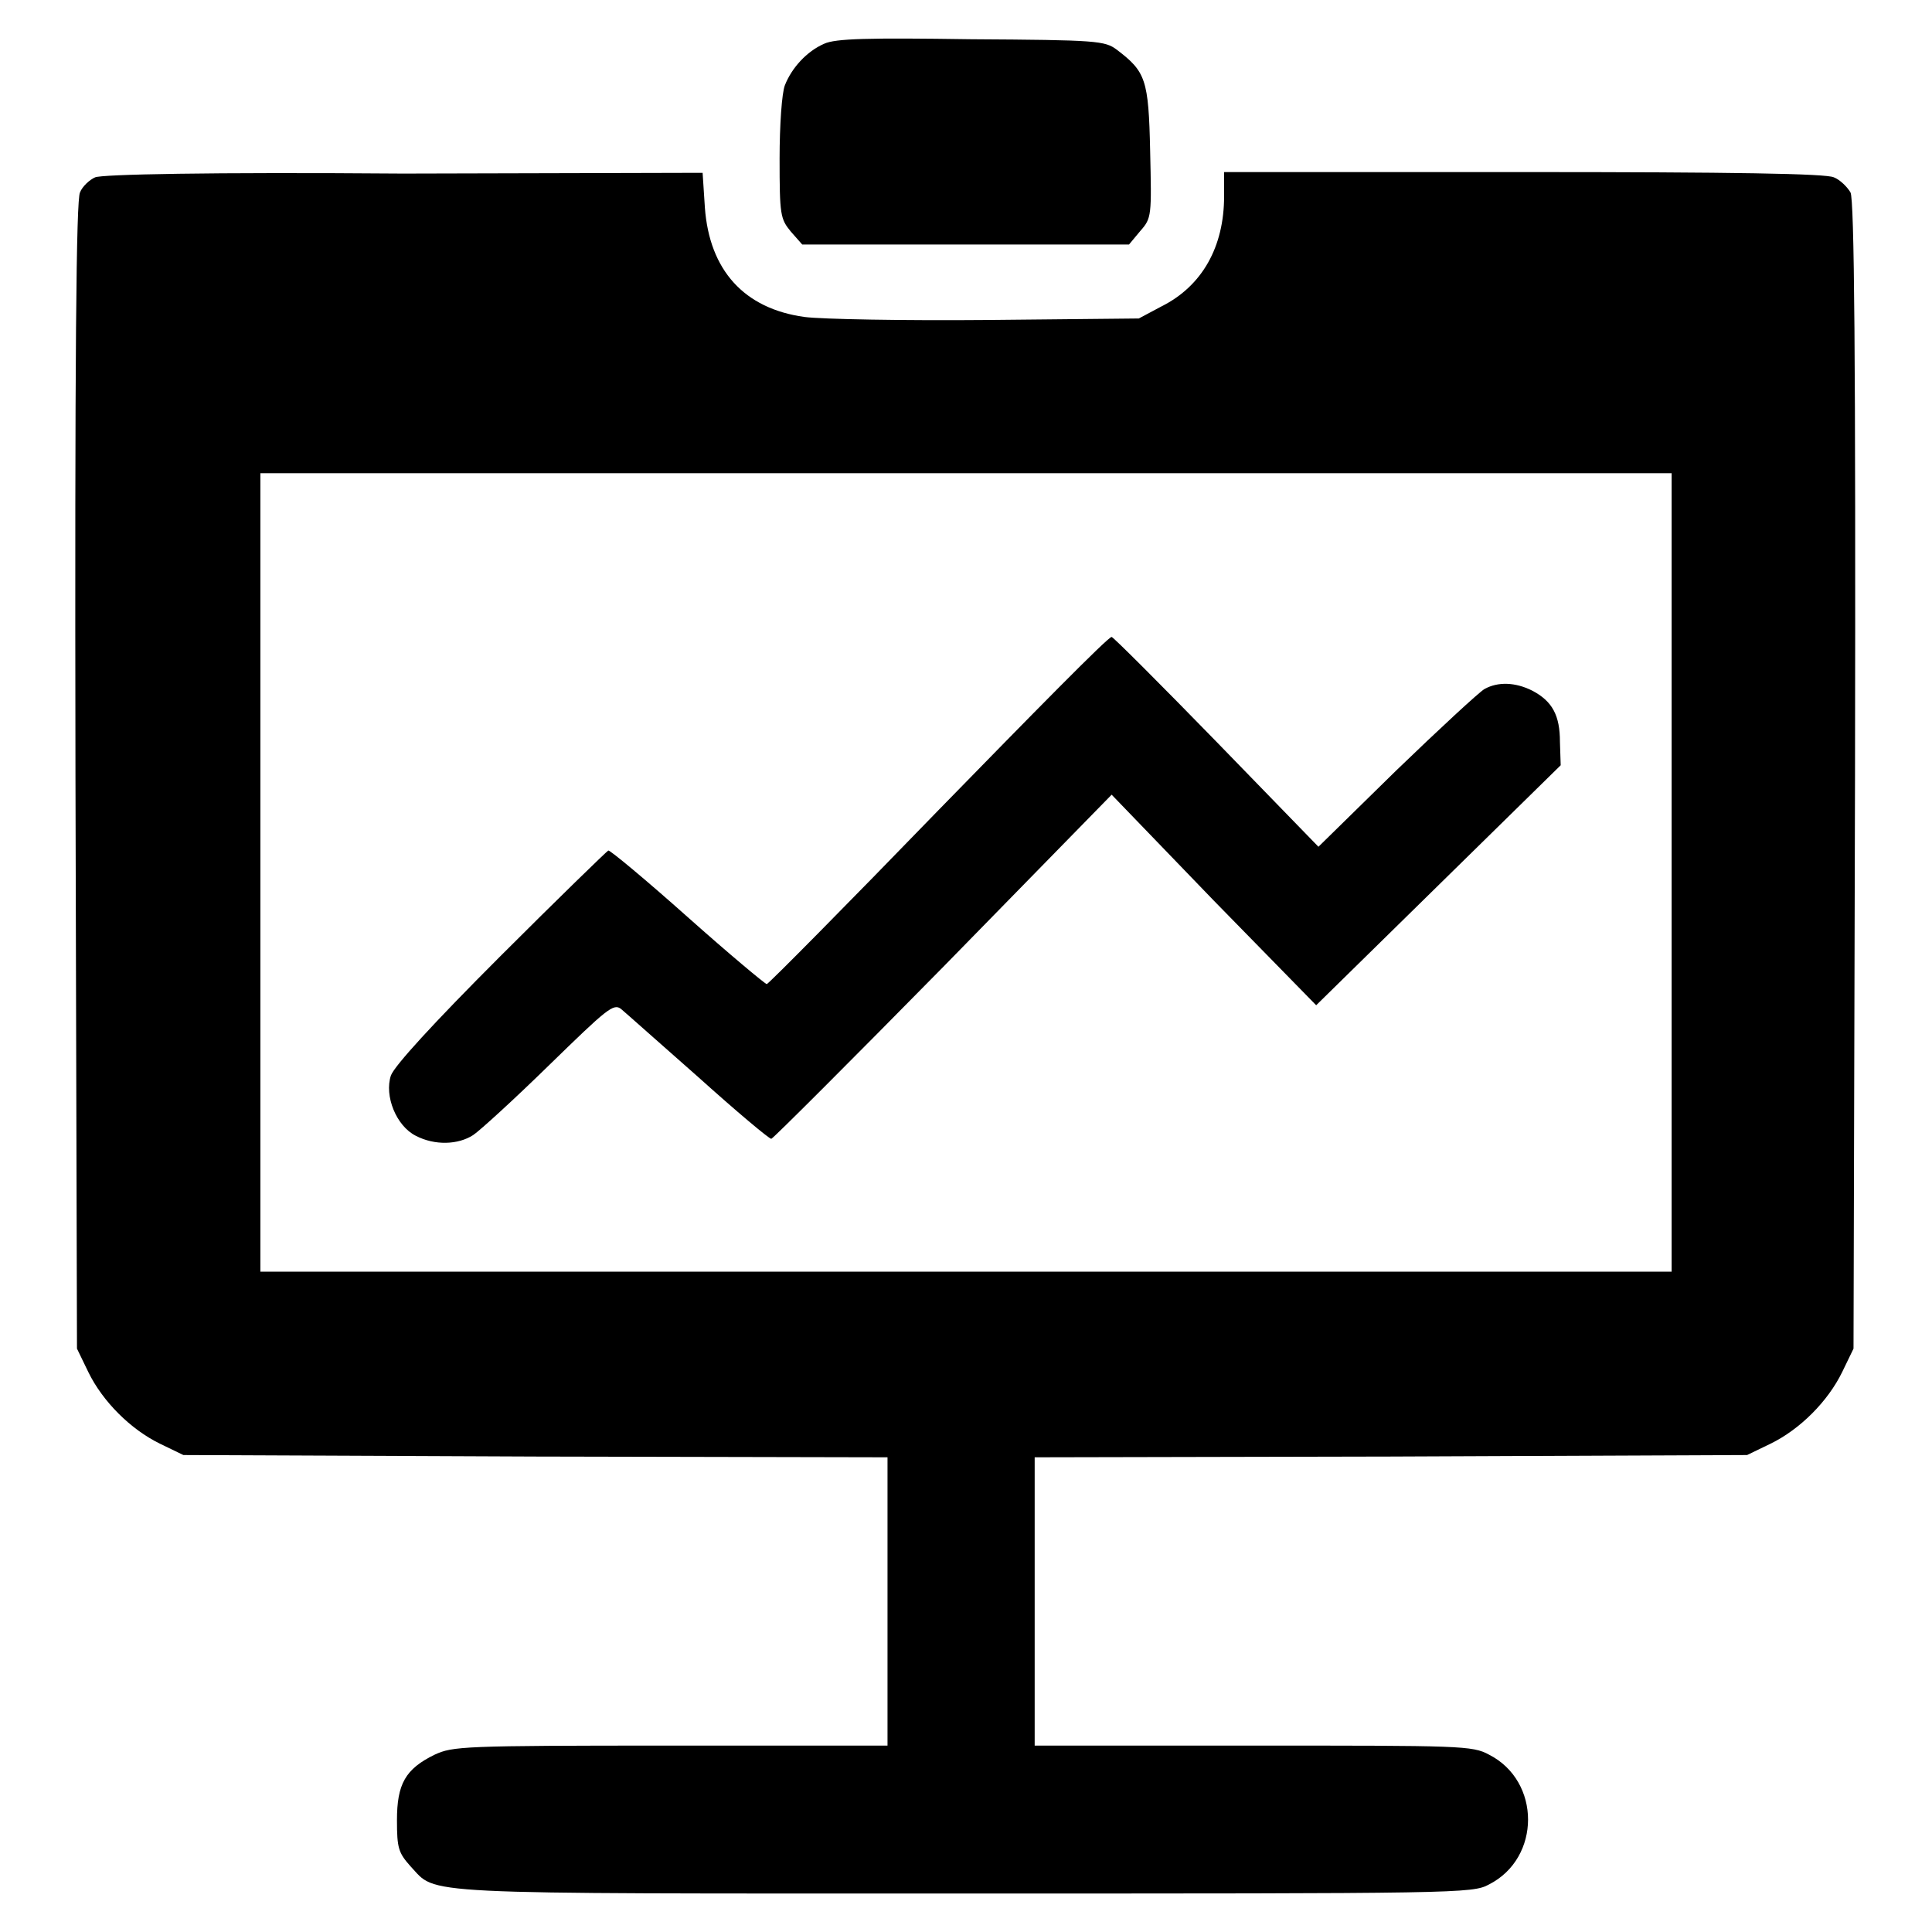
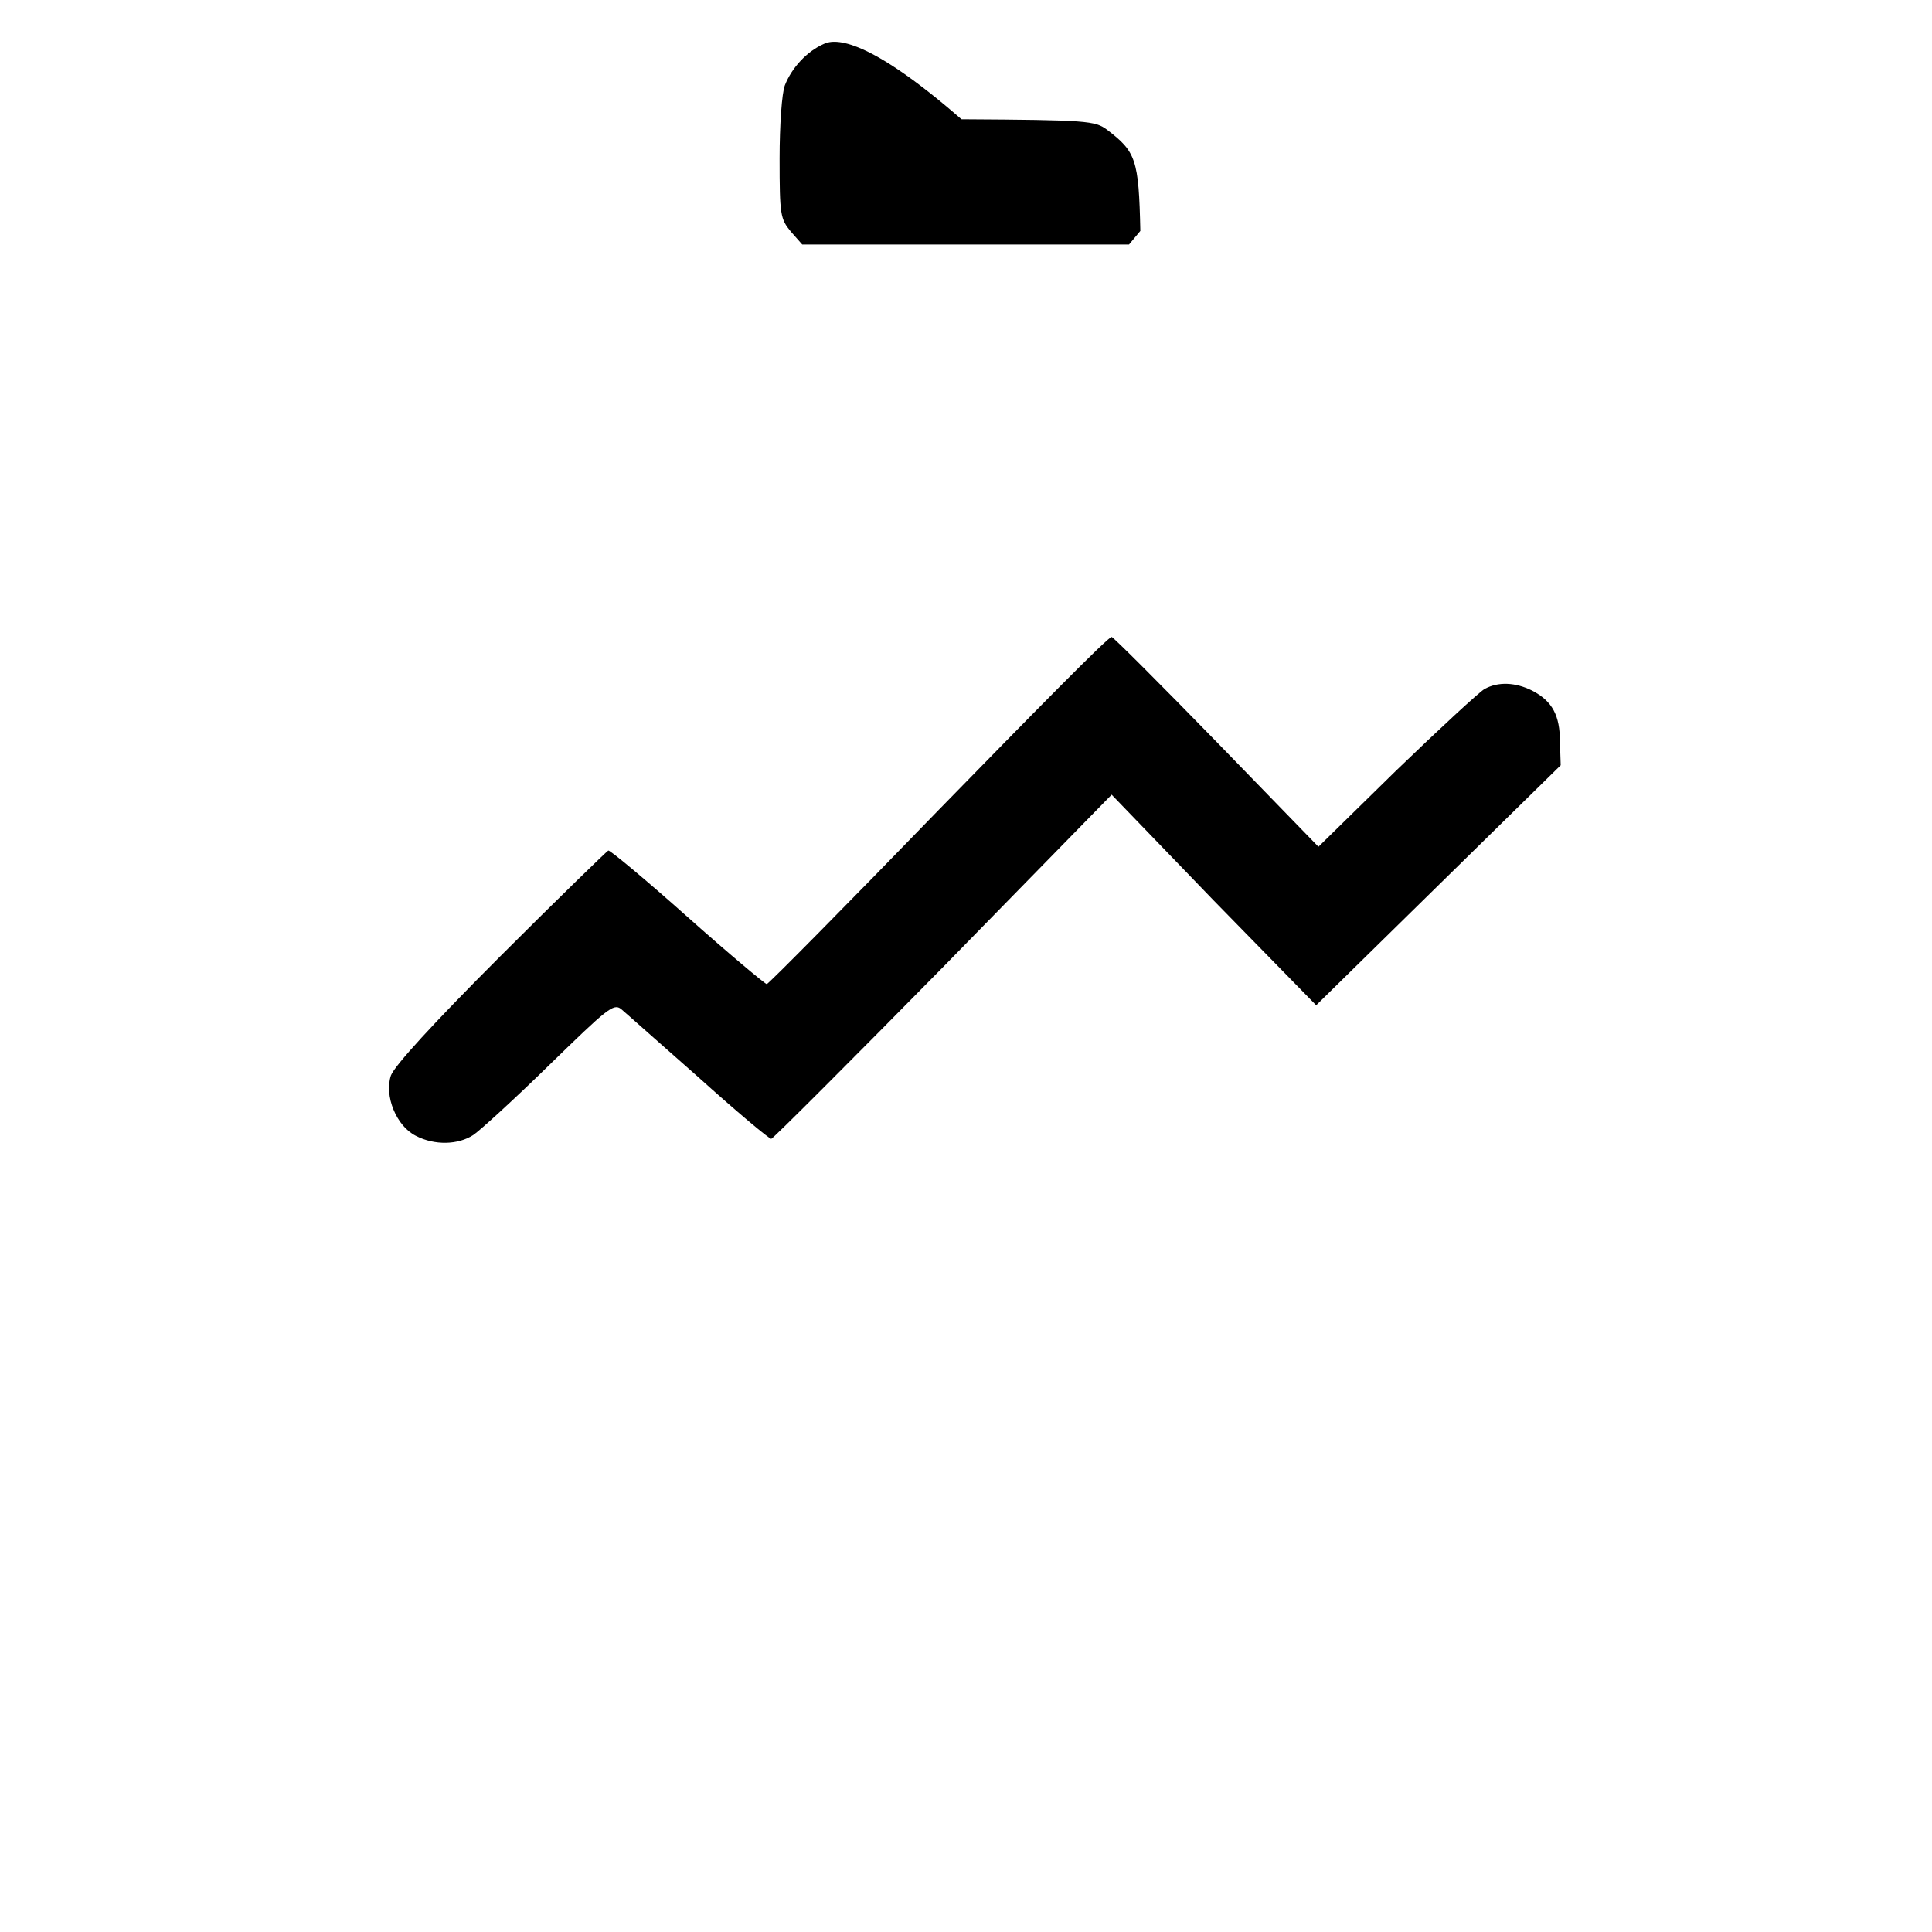
<svg xmlns="http://www.w3.org/2000/svg" version="1.1" x="0px" y="0px" viewBox="0 0 256 256" enable-background="new 0 0 256 256" xml:space="preserve">
  <g>
    <g>
      <g>
-         <path fill="#000000" d="M109.2,5.8c-2.3,1-4.3,3.2-5.2,5.5c-0.4,1-0.7,5.3-0.7,9.7c0,7.5,0.1,8,1.5,9.7l1.5,1.7H128h21.6l1.5-1.8c1.5-1.7,1.5-2,1.3-10.6c-0.2-9.5-0.6-10.5-4.4-13.4c-1.6-1.2-2.6-1.3-19.3-1.4C115,5,110.7,5.1,109.2,5.8z" />
-         <path fill="#000000" d="M12.6,23.5c-0.7,0.3-1.7,1.2-2,2c-0.5,0.9-0.7,21.3-0.6,77.2l0.2,76l1.5,3.1c1.9,3.9,5.6,7.6,9.5,9.5l3.1,1.5L71,193l46.6,0.1v19.1v19.1H88.8c-27.6,0-28.8,0.1-31.2,1.2c-3.9,1.9-5,3.9-5,8.7c0,3.7,0.2,4.3,1.8,6.1c3.6,3.8-0.5,3.6,73.2,3.6c65.8,0,67.5,0,69.7-1.2c6.9-3.5,6.9-13.7,0-17.2c-2.2-1.2-3.7-1.2-31.3-1.2h-28.9v-19.1v-19.1l47.2-0.1l47.2-0.2l3.1-1.5c3.9-1.9,7.6-5.6,9.5-9.5l1.5-3.1l0.2-76c0.1-55.7-0.1-76.3-0.6-77.2c-0.4-0.7-1.4-1.7-2.2-2c-1-0.5-13.3-0.7-41.1-0.7h-39.7V26c0,6.7-2.9,11.9-8.3,14.6l-3,1.6l-20,0.2c-11.1,0.1-22-0.1-24.3-0.4c-8-1.1-12.6-6.2-13.2-14.5l-0.3-4.6l-39.7,0.1C27.6,22.8,13.5,23.1,12.6,23.5z M221.5,115.6v52.9H128H34.5v-52.9V62.7H128h93.5V115.6z" />
+         <path fill="#000000" d="M109.2,5.8c-2.3,1-4.3,3.2-5.2,5.5c-0.4,1-0.7,5.3-0.7,9.7c0,7.5,0.1,8,1.5,9.7l1.5,1.7H128h21.6l1.5-1.8c-0.2-9.5-0.6-10.5-4.4-13.4c-1.6-1.2-2.6-1.3-19.3-1.4C115,5,110.7,5.1,109.2,5.8z" />
        <path fill="#000000" d="M124.4,107.3c-12.3,12.7-22.6,23.1-22.8,23.1s-5-4-10.5-8.9c-5.5-4.9-10.3-8.9-10.5-8.8c-0.2,0.1-6.7,6.4-14.3,14c-9,9-14,14.5-14.5,15.8c-0.9,2.7,0.7,6.7,3.3,8c2.5,1.3,5.6,1.2,7.6-0.1c0.9-0.6,5.5-4.8,10.1-9.3c7.6-7.4,8.5-8.2,9.5-7.4c0.6,0.5,5.2,4.6,10.2,9c5,4.5,9.4,8.2,9.7,8.2c0.2,0,10.5-10.3,22.8-22.8l22.3-22.8l13.5,14l13.6,13.9l16.2-15.9l16.2-15.9l-0.1-3.1c0-3.5-1-5.4-3.7-6.8c-2.2-1.1-4.5-1.2-6.3-0.2c-0.7,0.4-6,5.3-11.7,10.8l-10.3,10.1l-13.5-13.9c-7.4-7.6-13.7-13.9-13.9-13.9C146.9,84.3,136.7,94.7,124.4,107.3z" />
      </g>
    </g>
  </g>
</svg>